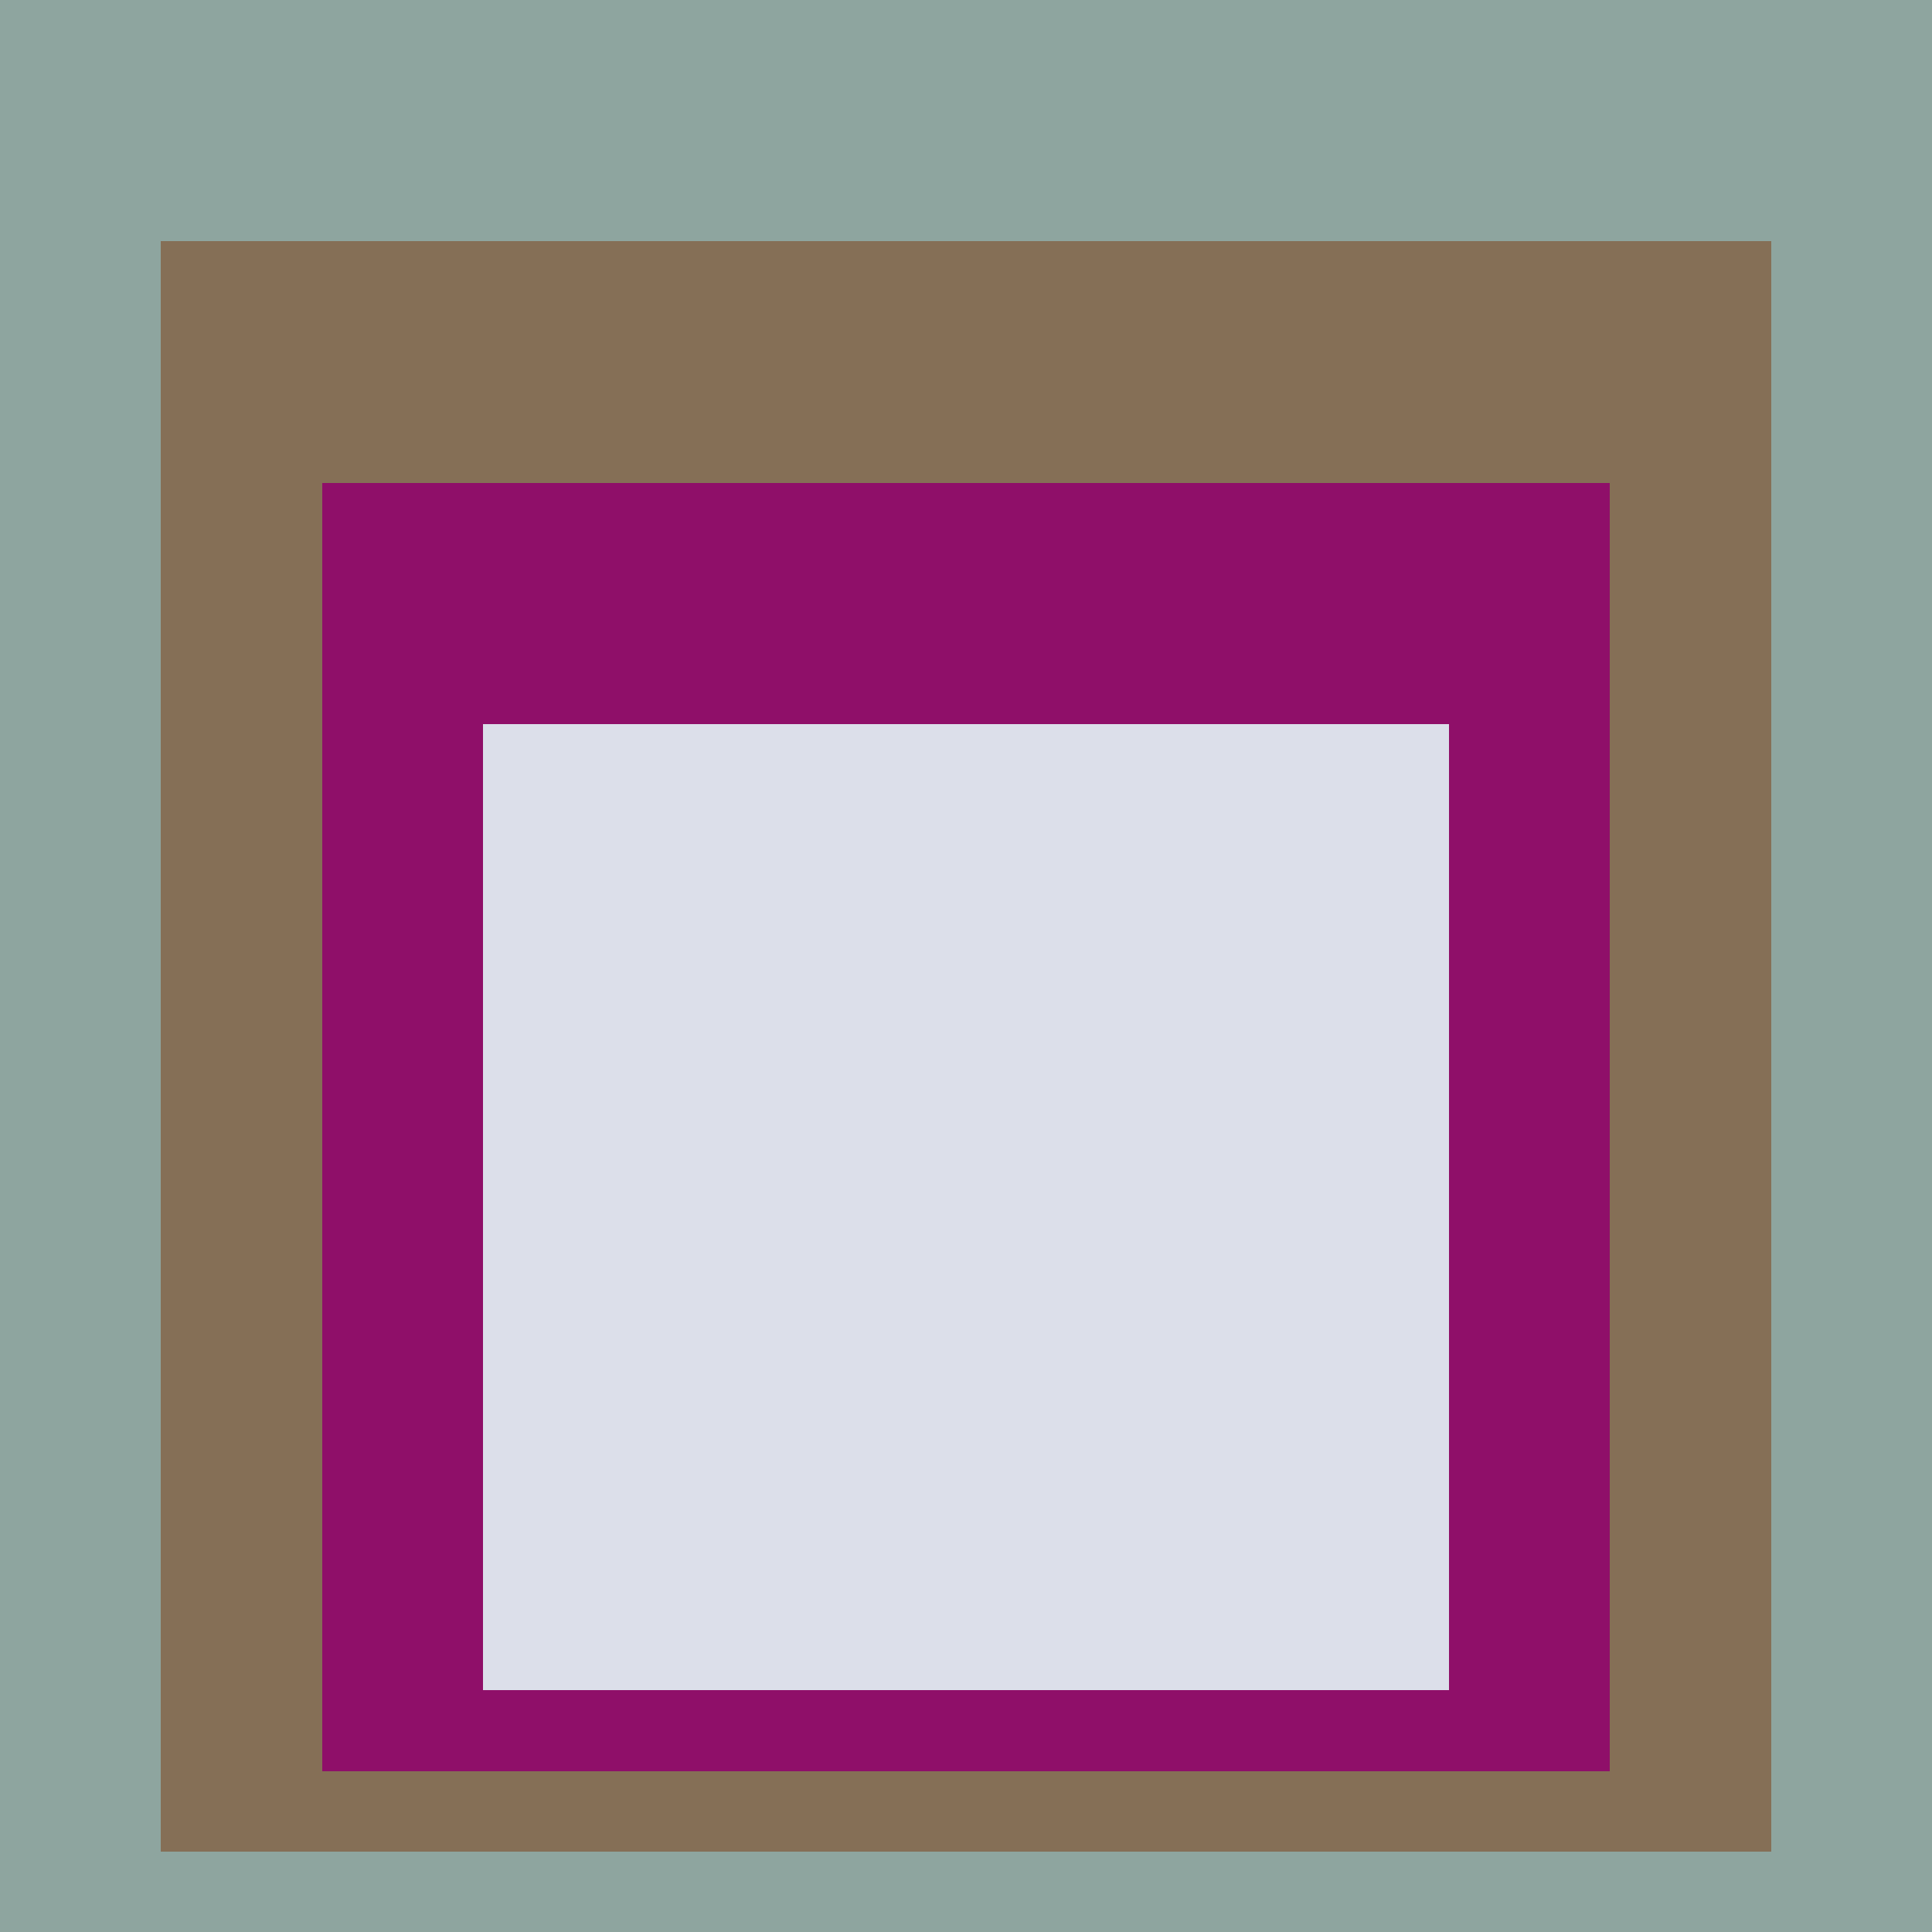
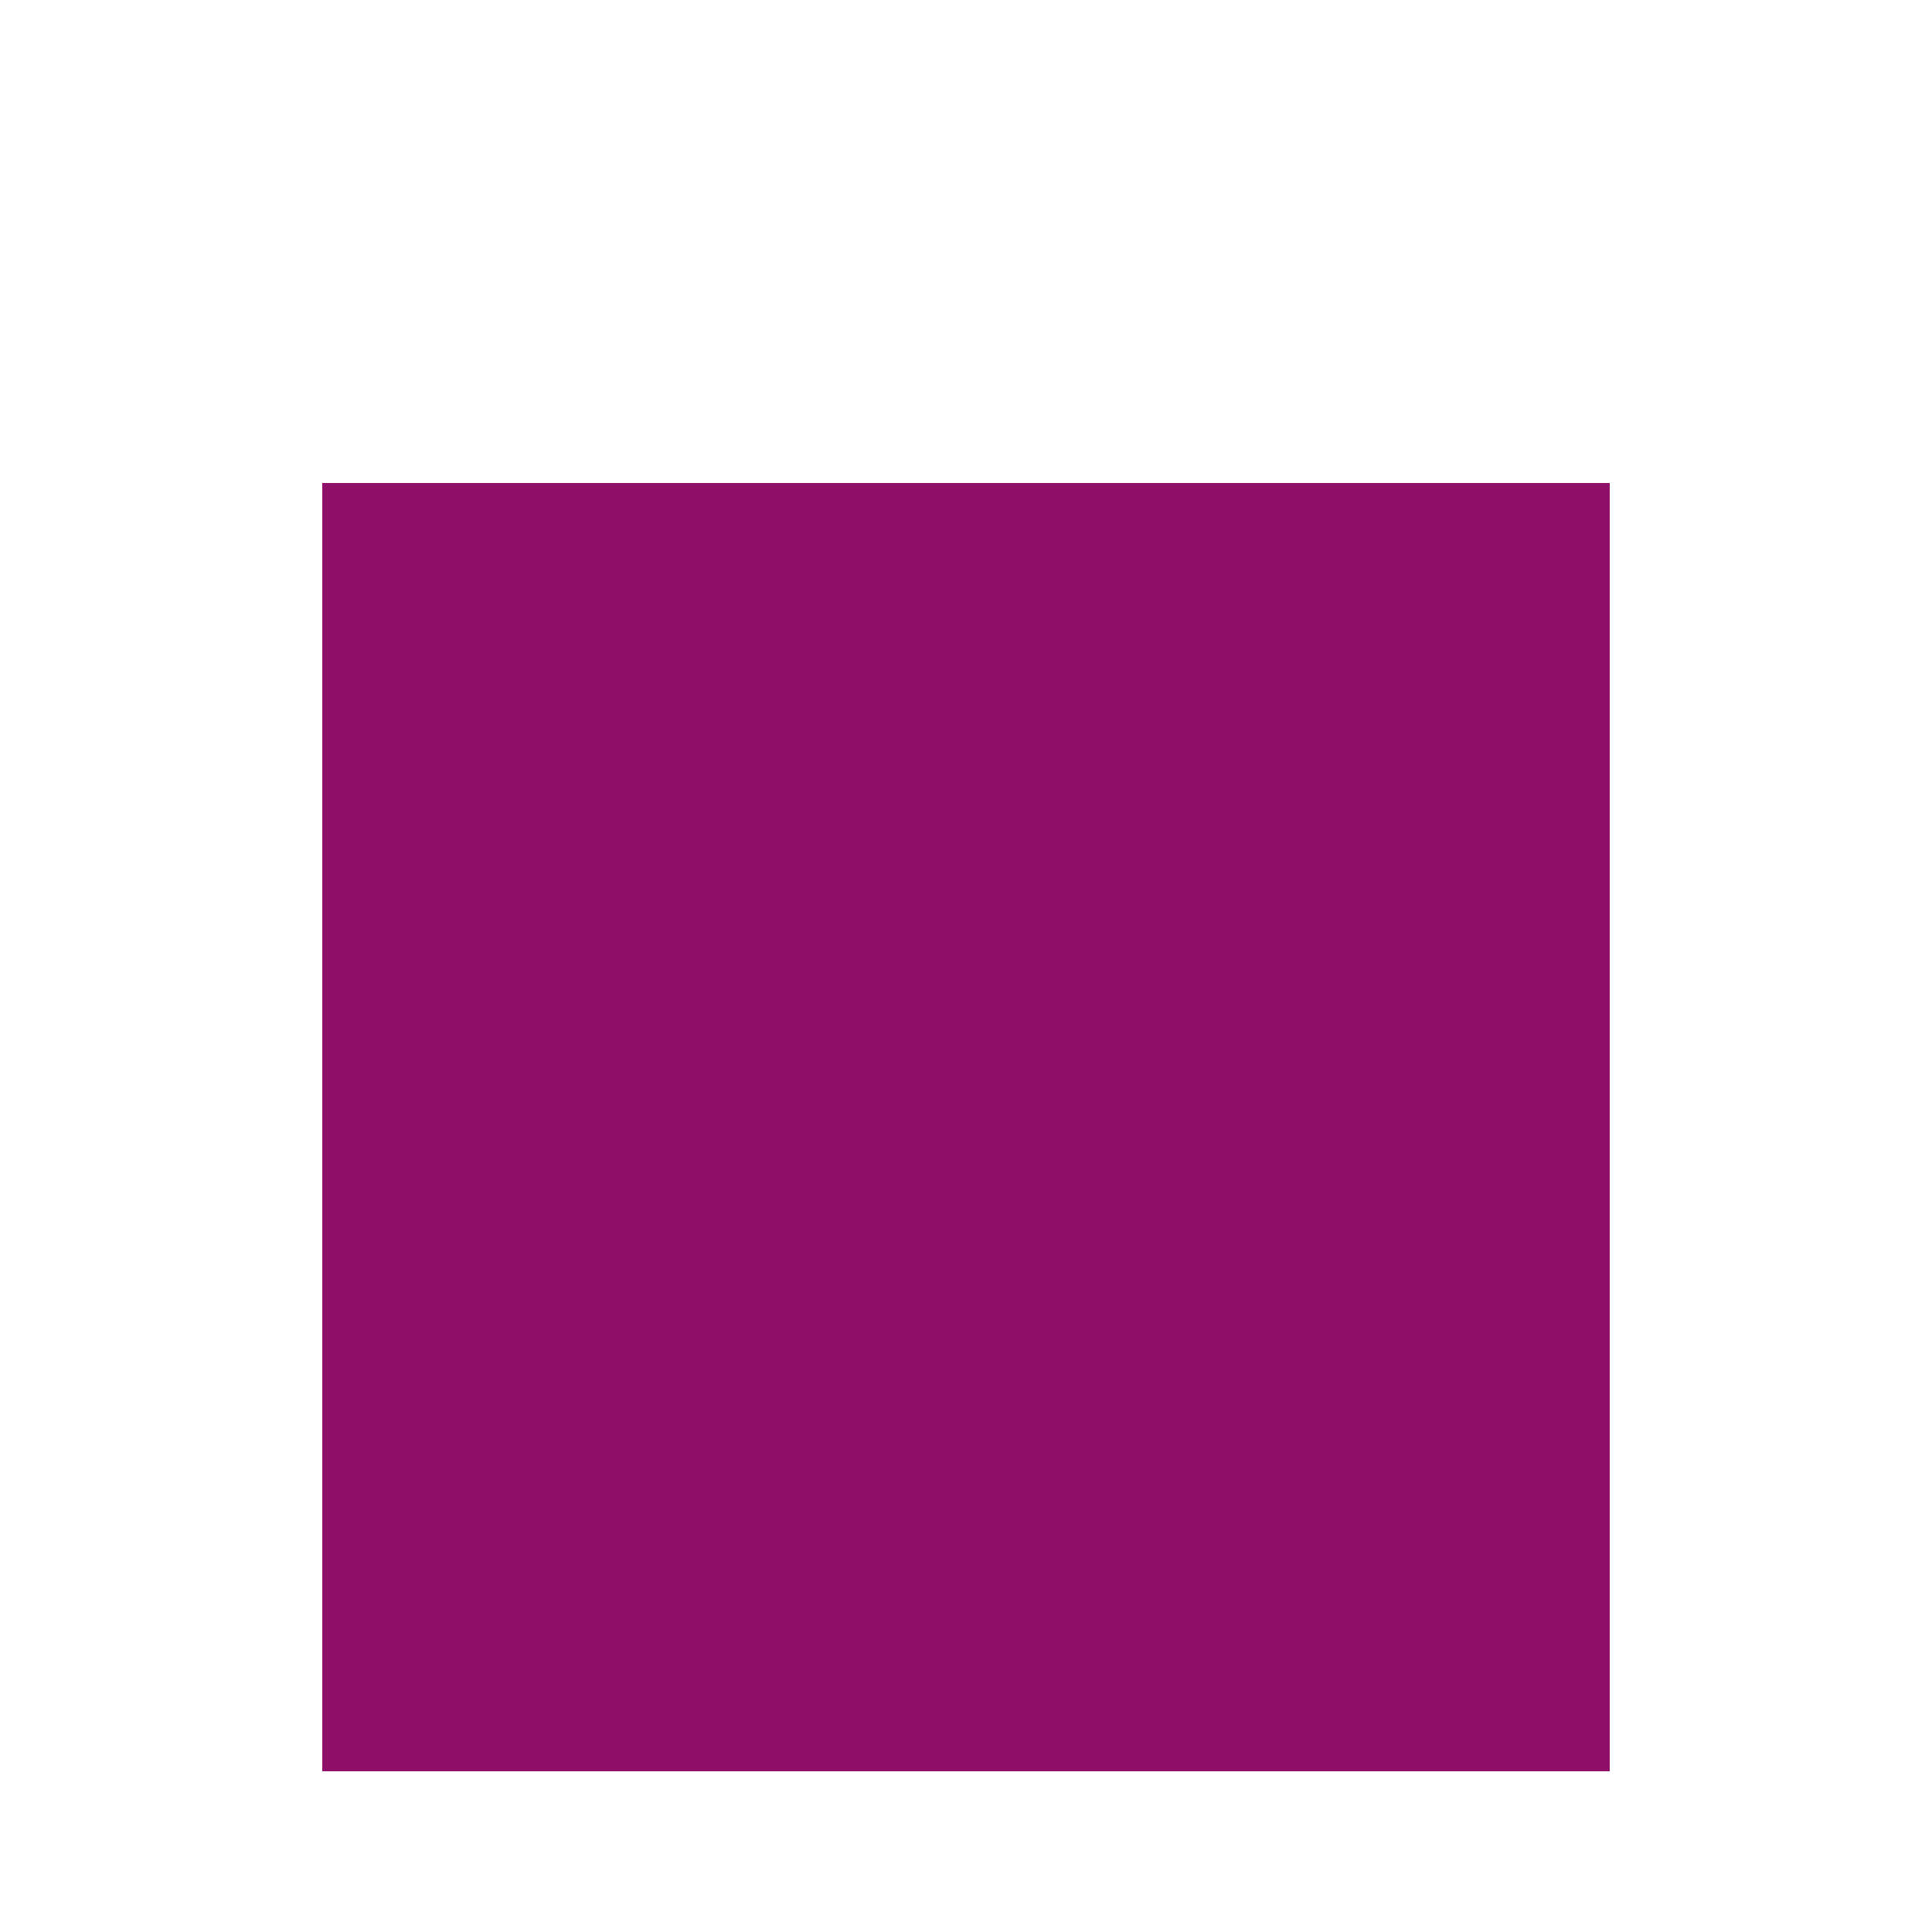
<svg xmlns="http://www.w3.org/2000/svg" class="big visible" width="1200" height="1200" shape-rendering="crispEdges" viewBox="0 0 24 24" version="1.1">
-   <rect class="b" width="24" height="24" x="0" y="0" fill="#8ea59f" />
-   <rect class="b" width="20" height="20" x="2" y="3" fill="#856f56" />
  <rect class="b" width="16" height="16" x="4" y="6" fill="#8f0f69" />
-   <rect class="b" width="12" height="12" x="6" y="9" fill="#dcdfea" />
</svg>